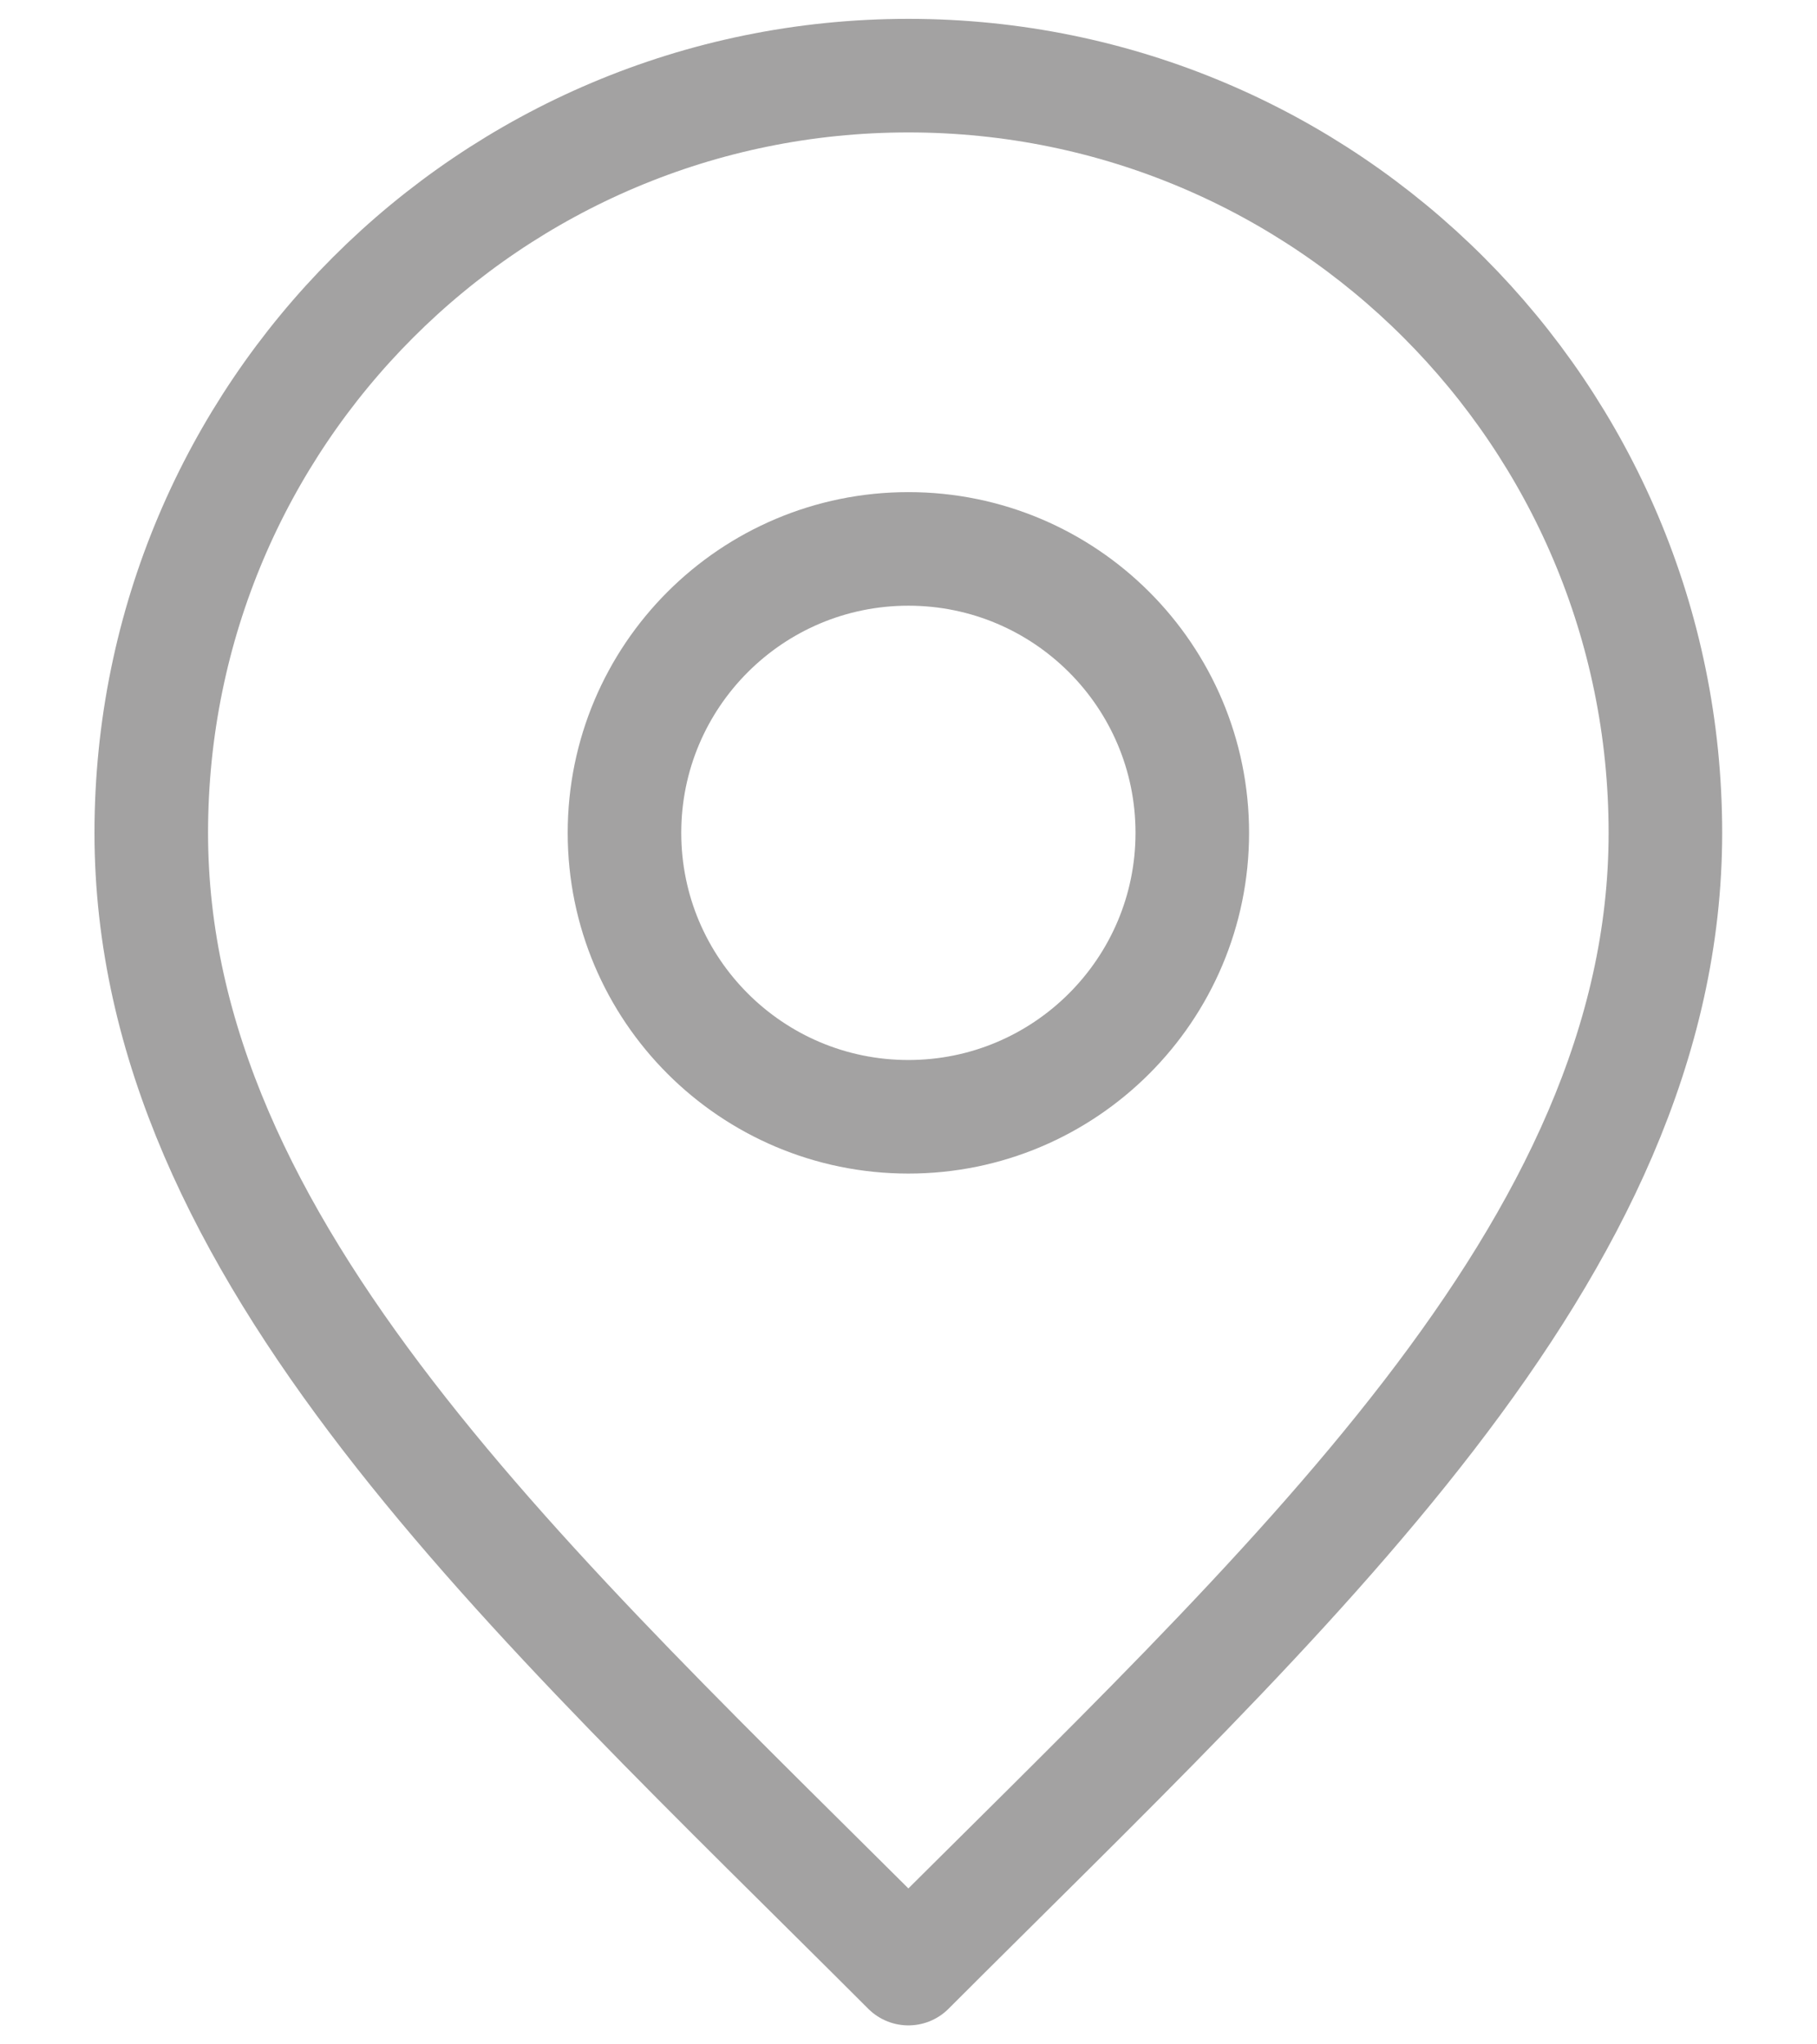
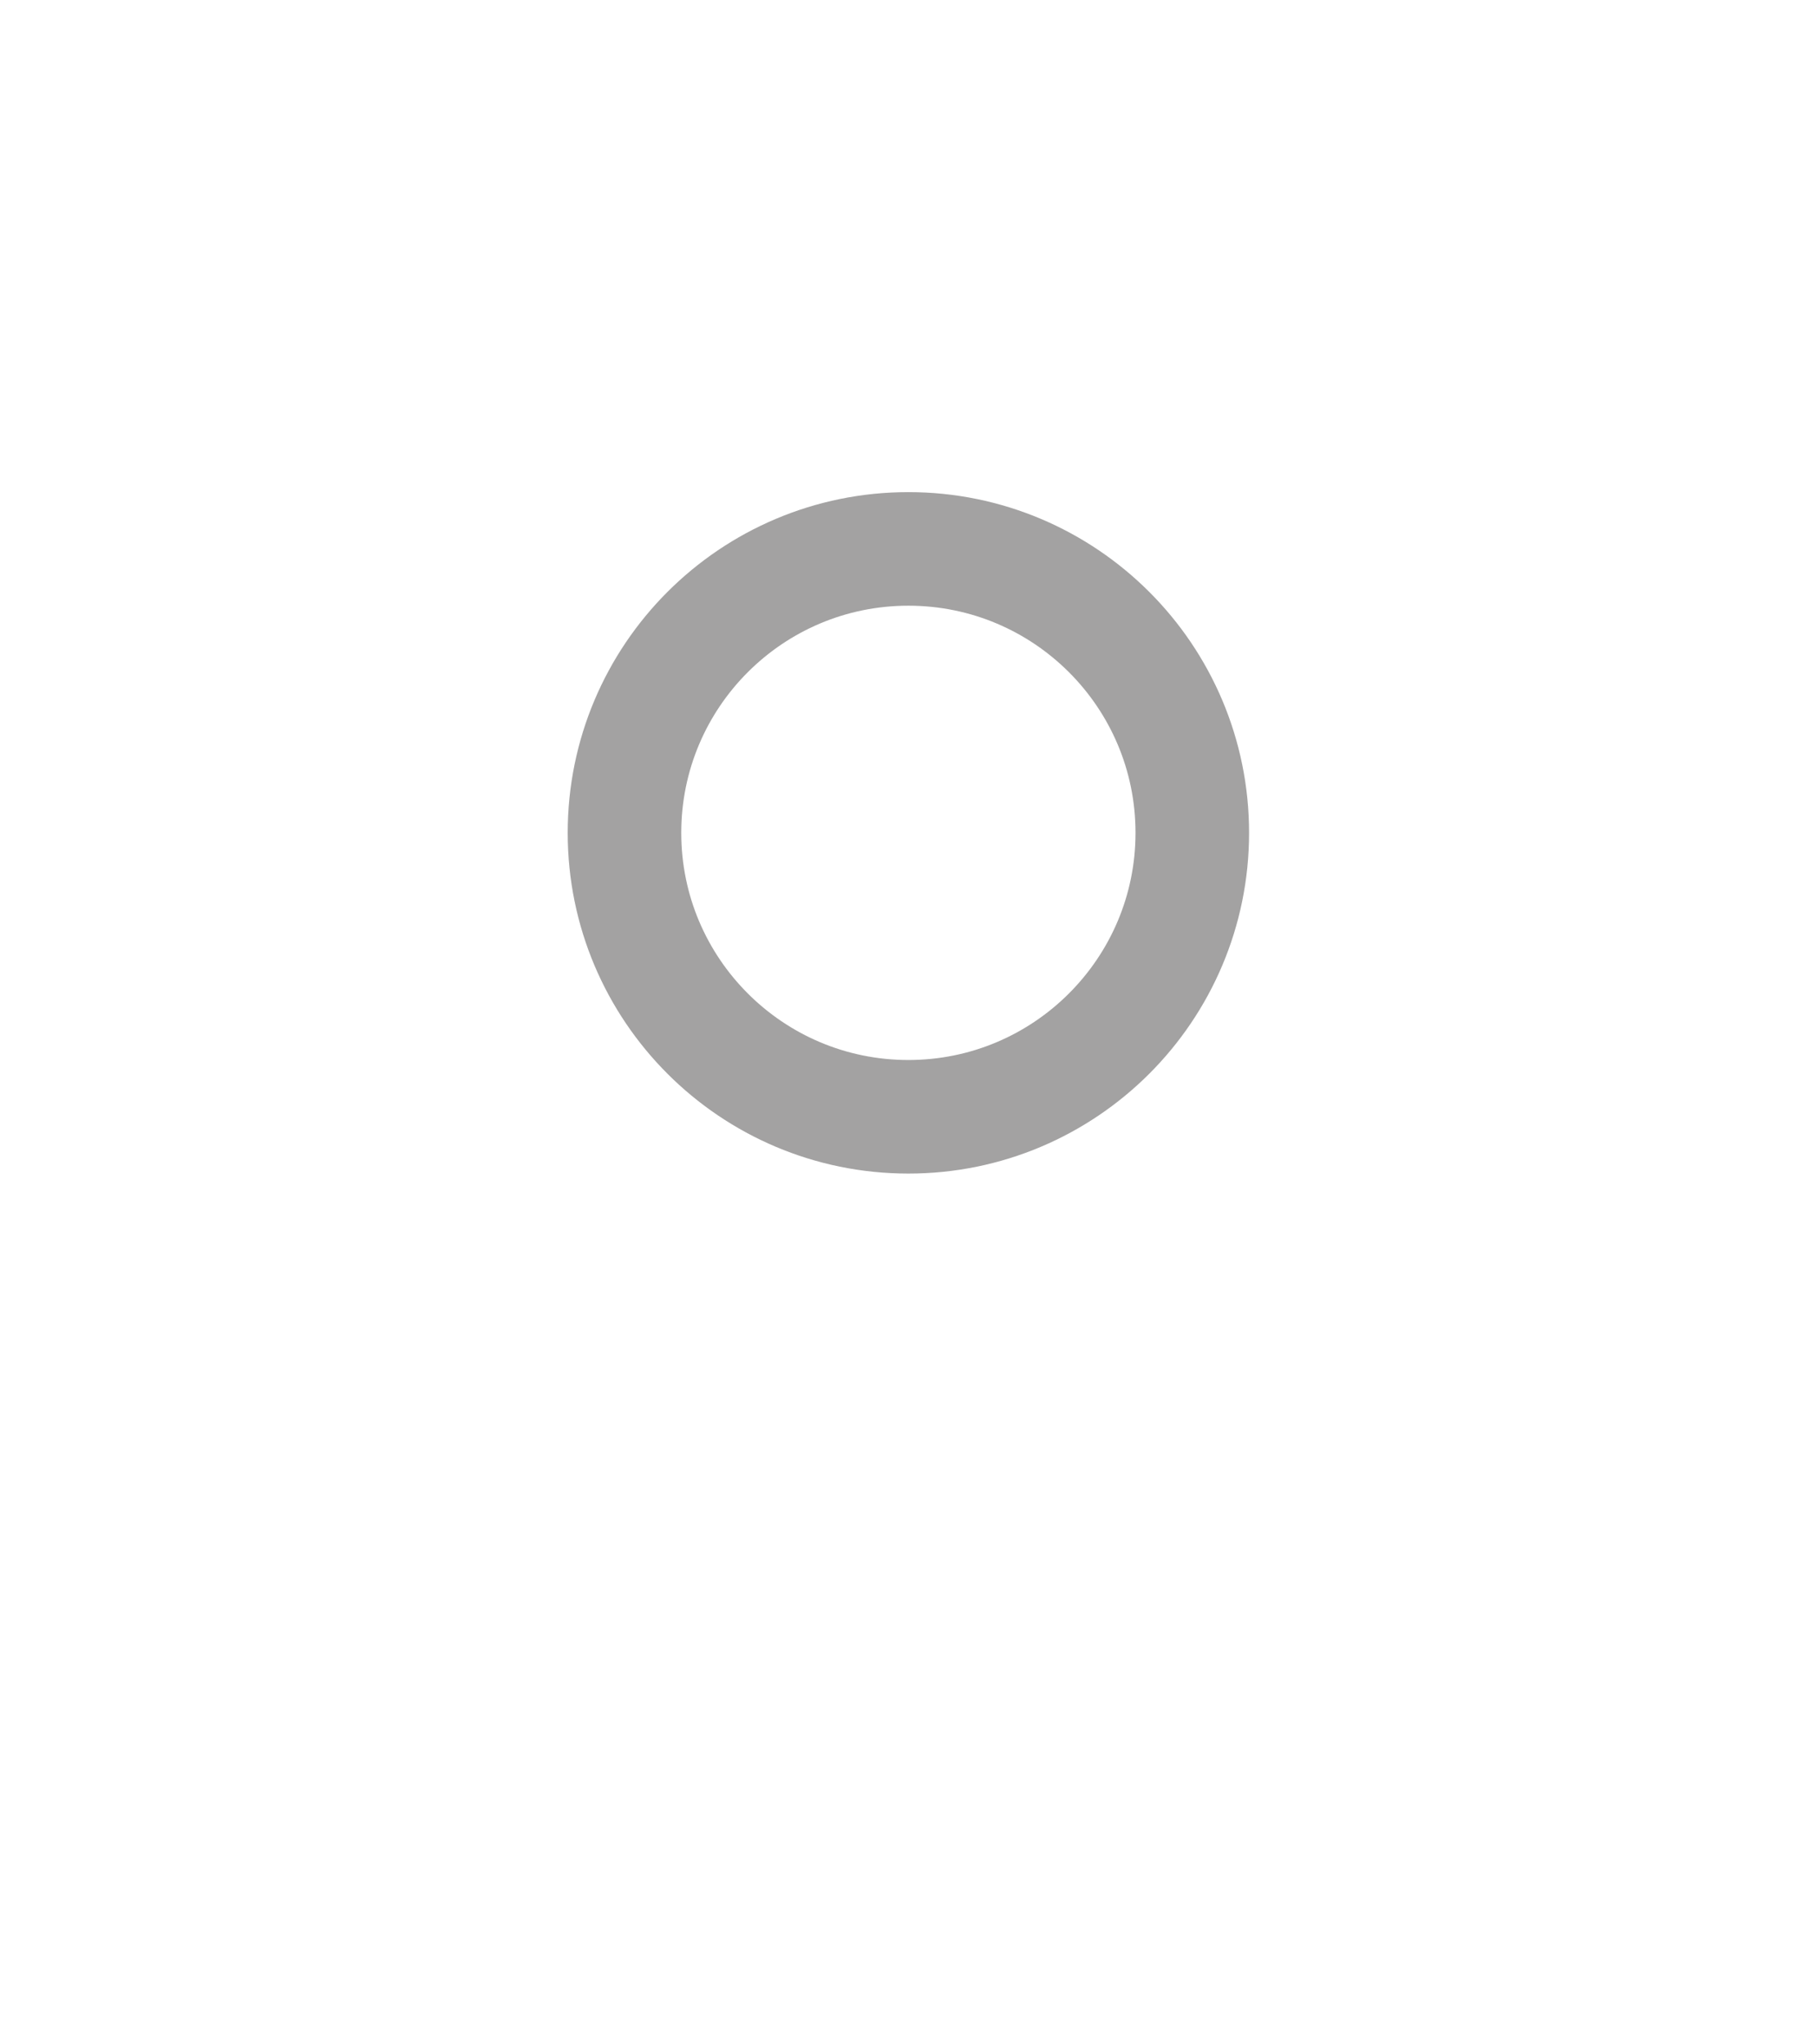
<svg xmlns="http://www.w3.org/2000/svg" width="16" height="18" viewBox="0 0 16 18" fill="none">
  <path d="M7.999 9.833C9.379 9.833 10.499 8.713 10.499 7.333C10.499 5.952 9.379 4.833 7.999 4.833C6.618 4.833 5.499 5.952 5.499 7.333C5.499 8.713 6.618 9.833 7.999 9.833Z" stroke="#A3A2A2" stroke-linecap="round" stroke-linejoin="round" />
-   <path d="M7.999 17.333C11.332 13.999 14.665 11.015 14.665 7.333C14.665 3.651 11.681 0.666 7.999 0.666C4.317 0.666 1.332 3.651 1.332 7.333C1.332 11.015 4.665 13.999 7.999 17.333Z" stroke="#A3A2A2" stroke-linecap="round" stroke-linejoin="round" />
</svg>